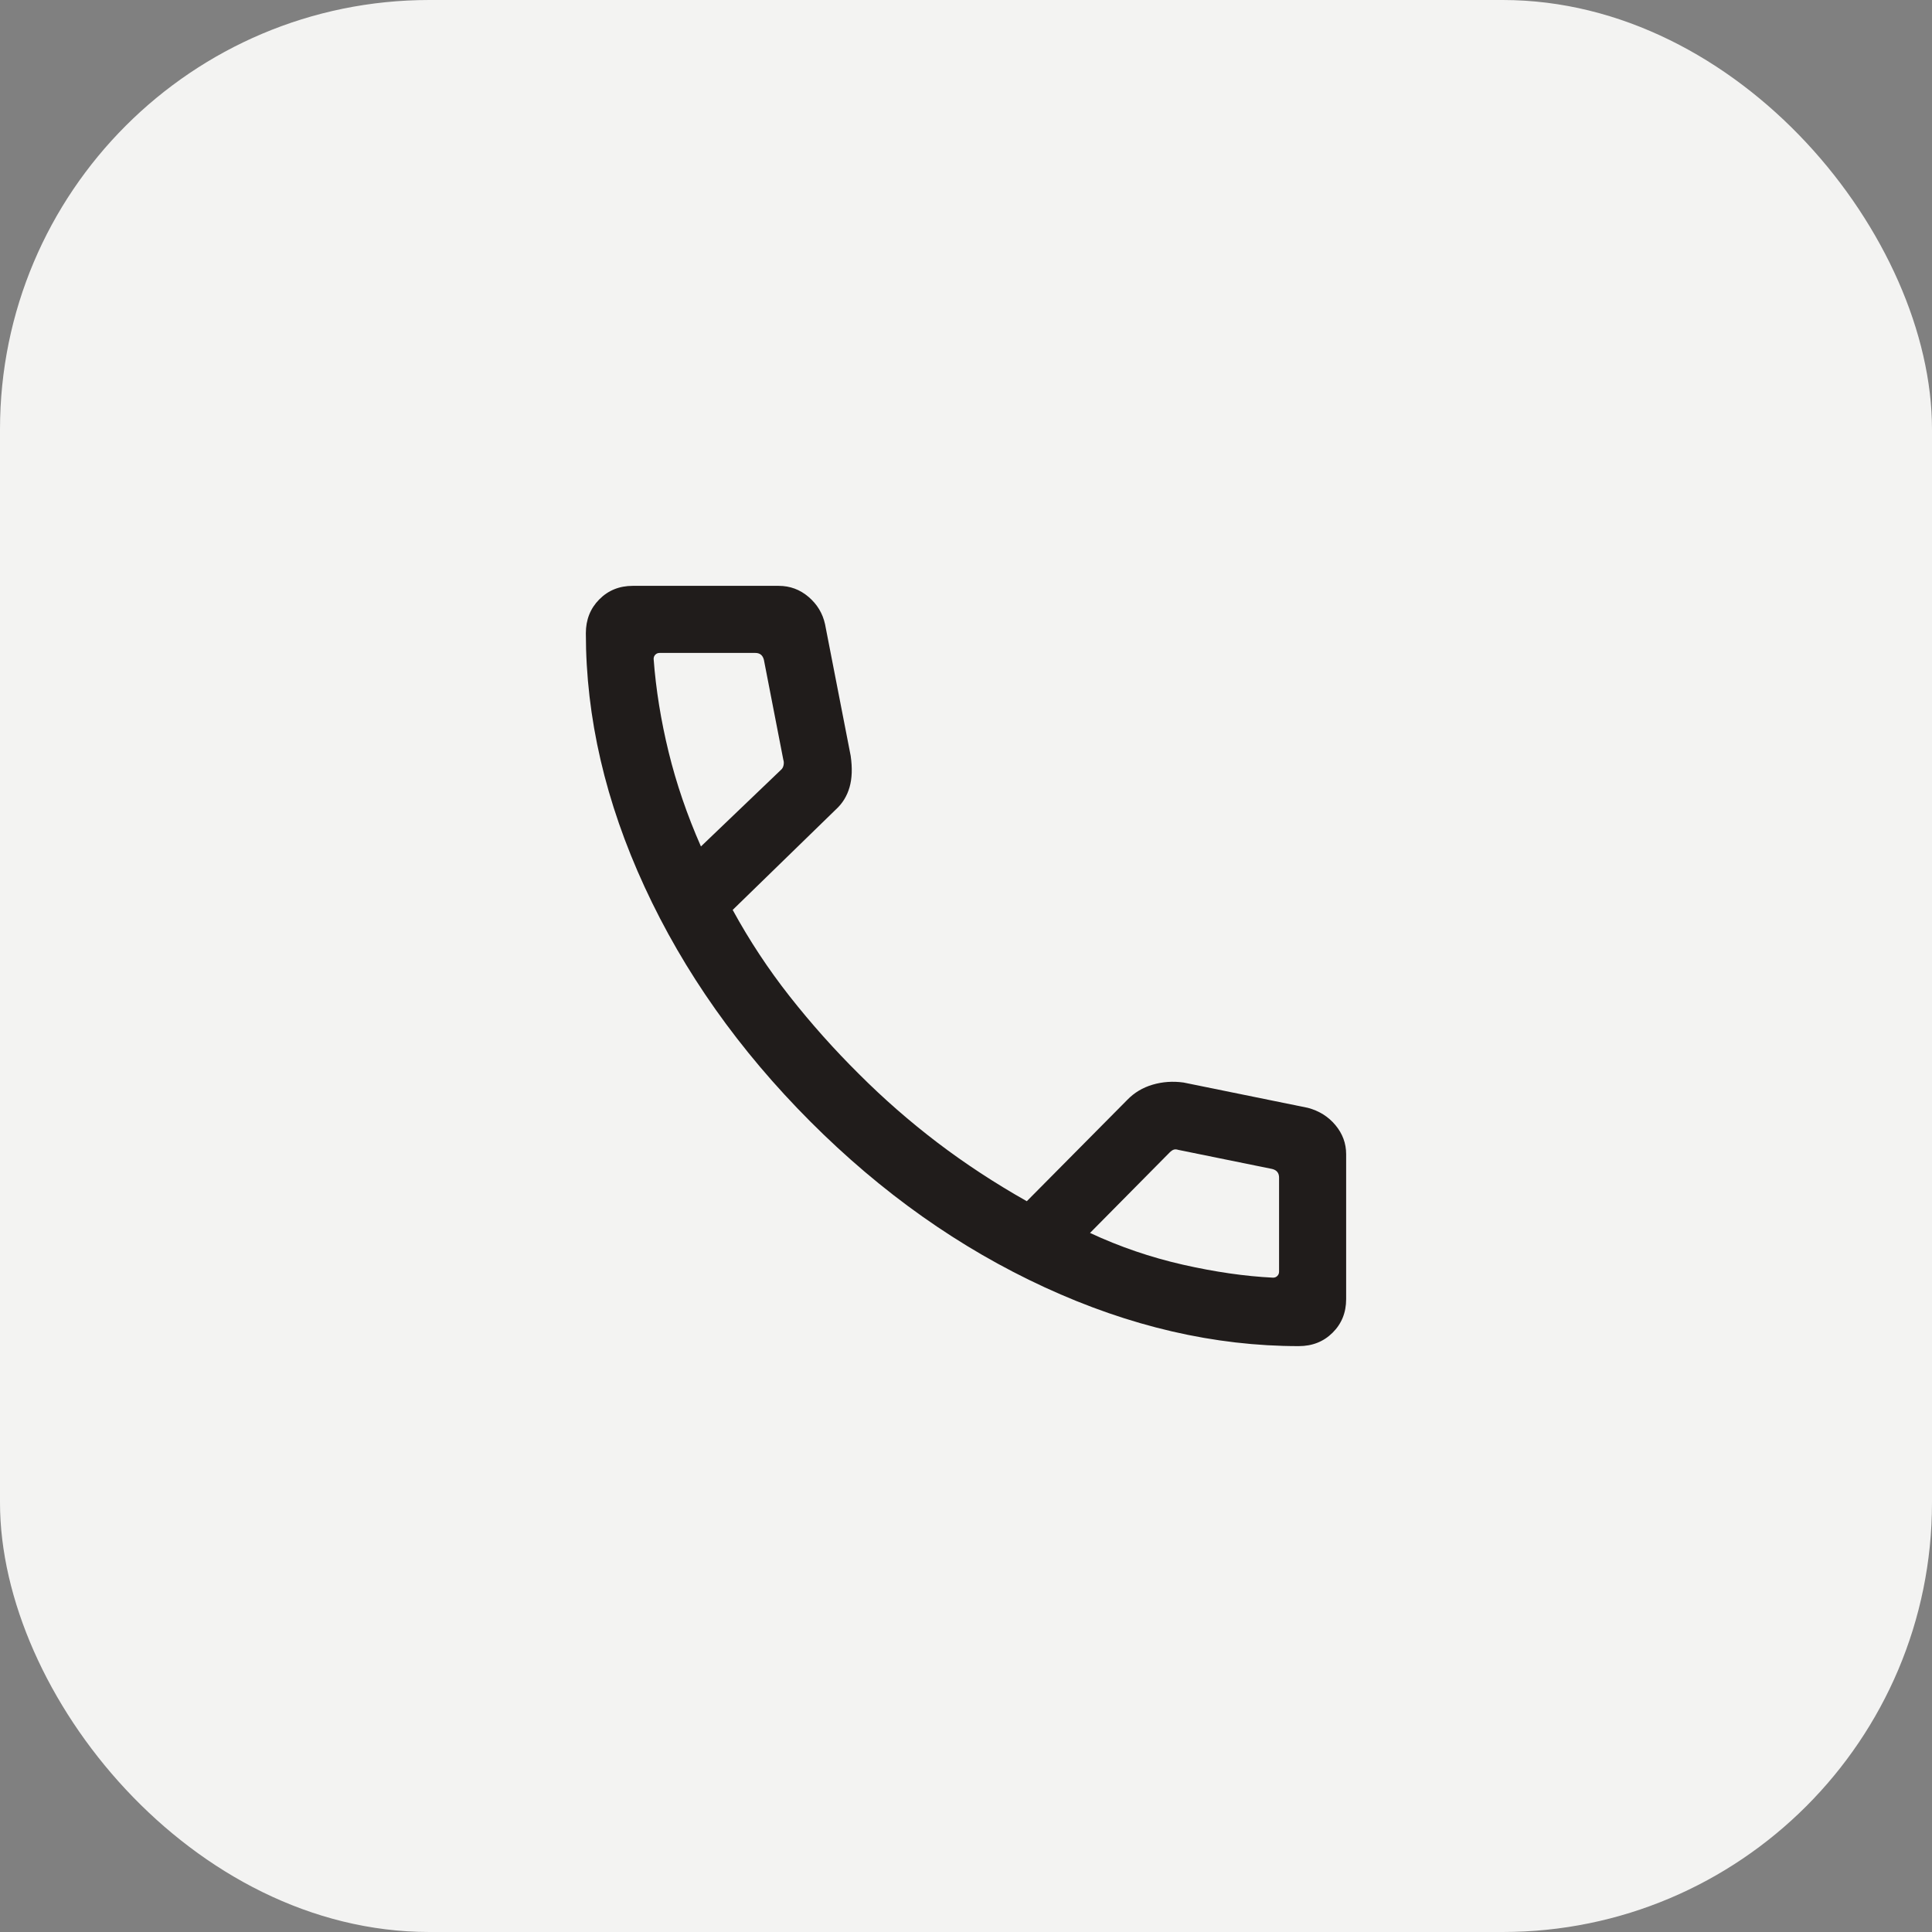
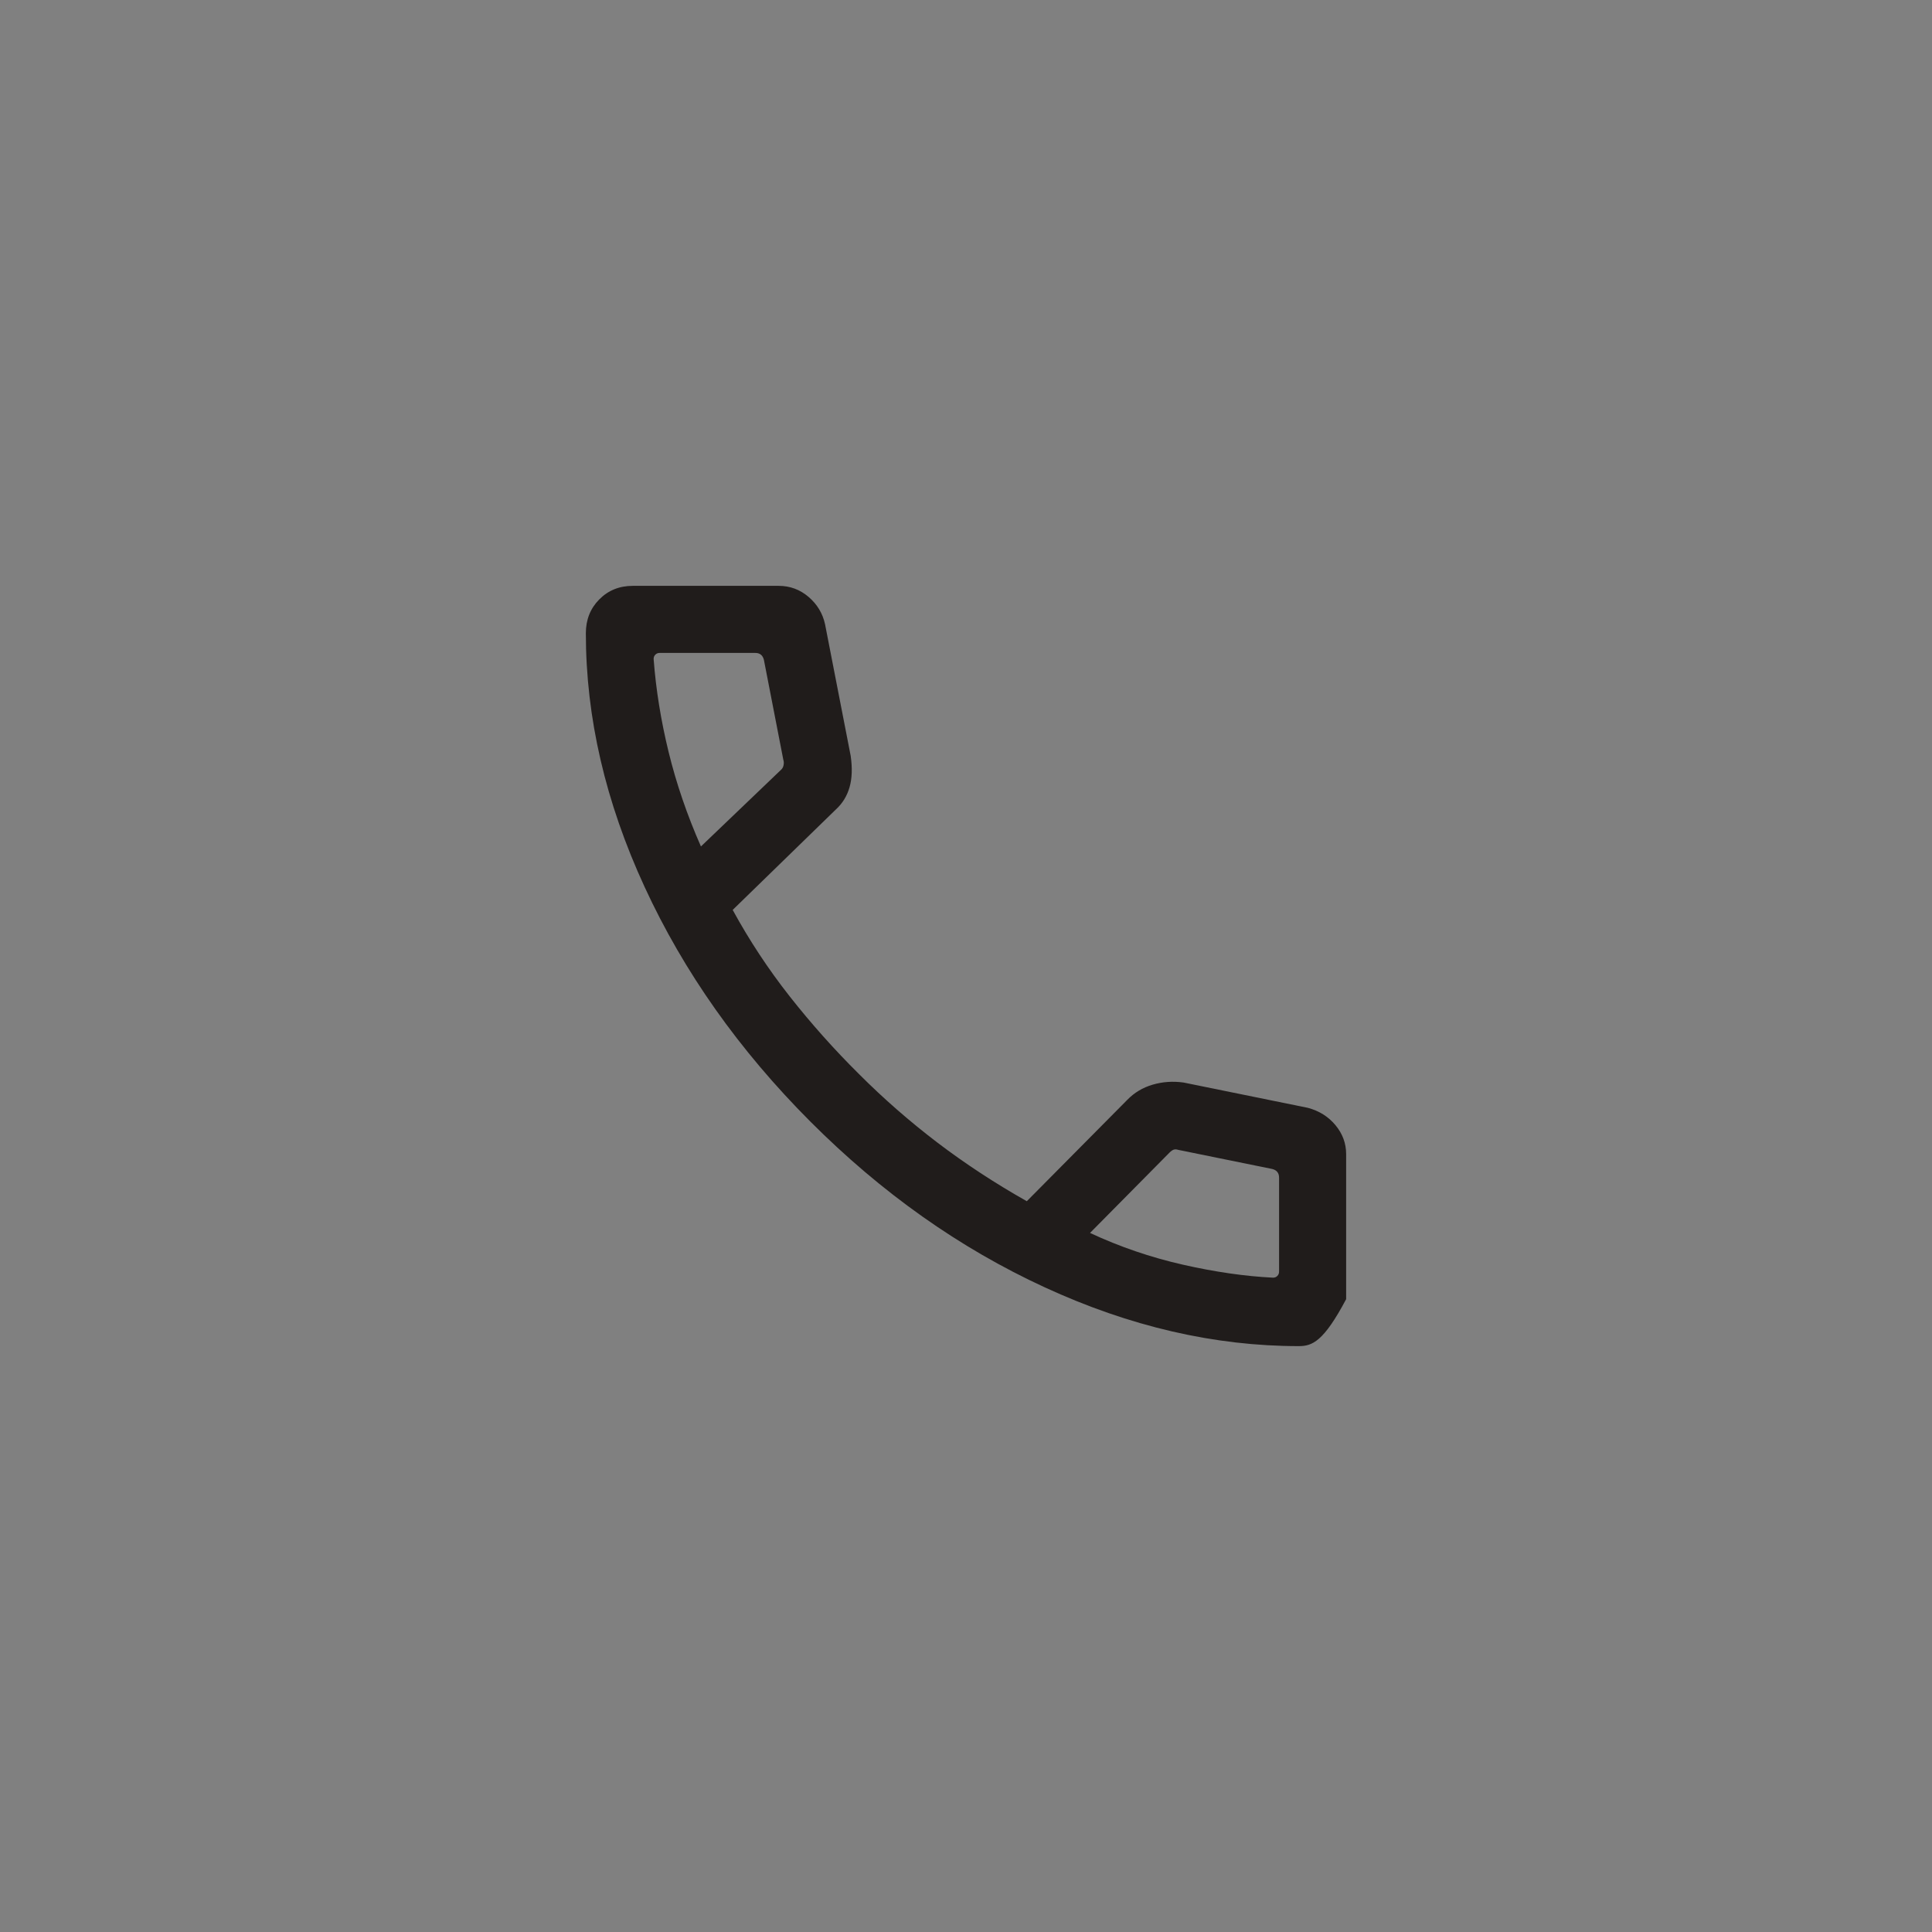
<svg xmlns="http://www.w3.org/2000/svg" width="72" height="72" viewBox="0 0 72 72" fill="none">
  <rect x="0" y="0" width="72" height="72" fill="#808080" stroke="none" />
-   <rect width="72" height="72" rx="16" fill="#F3F3F2" />
-   <path d="M48.4 50.166C45.26 50.166 42.104 49.436 38.934 47.975C35.764 46.515 32.852 44.455 30.197 41.795C27.542 39.134 25.485 36.222 24.024 33.057C22.564 29.893 21.833 26.74 21.833 23.599C21.833 23.095 22 22.674 22.333 22.338C22.667 22.001 23.083 21.833 23.583 21.833H29.019C29.44 21.833 29.811 21.97 30.133 22.245C30.454 22.52 30.659 22.859 30.747 23.263L31.702 28.166C31.768 28.621 31.754 29.012 31.66 29.339C31.566 29.666 31.397 29.941 31.154 30.163L27.305 33.91C27.924 35.044 28.632 36.118 29.428 37.13C30.224 38.141 31.085 39.108 32.013 40.028C32.927 40.943 33.9 41.793 34.929 42.577C35.959 43.361 37.072 44.091 38.266 44.766L42.006 40.993C42.267 40.722 42.583 40.532 42.954 40.423C43.324 40.314 43.709 40.287 44.109 40.343L48.737 41.285C49.158 41.396 49.501 41.611 49.767 41.929C50.033 42.248 50.167 42.609 50.167 43.013V48.416C50.167 48.916 49.998 49.333 49.662 49.666C49.326 50 48.905 50.166 48.4 50.166ZM26.122 31.545L29.096 28.698C29.149 28.656 29.184 28.597 29.2 28.522C29.216 28.448 29.214 28.378 29.192 28.314L28.468 24.589C28.446 24.504 28.409 24.44 28.356 24.397C28.302 24.354 28.233 24.333 28.147 24.333H24.583C24.519 24.333 24.466 24.354 24.423 24.397C24.38 24.44 24.359 24.493 24.359 24.558C24.444 25.697 24.631 26.853 24.918 28.028C25.206 29.204 25.607 30.376 26.122 31.545ZM40.622 45.948C41.726 46.463 42.879 46.857 44.078 47.13C45.278 47.402 46.4 47.564 47.442 47.615C47.506 47.615 47.56 47.594 47.602 47.551C47.645 47.508 47.667 47.455 47.667 47.391V43.884C47.667 43.799 47.645 43.729 47.602 43.676C47.56 43.623 47.496 43.585 47.41 43.564L43.91 42.852C43.846 42.831 43.79 42.828 43.742 42.844C43.694 42.86 43.643 42.895 43.59 42.948L40.622 45.948Z" fill="#201C1B" />
+   <path d="M48.4 50.166C45.26 50.166 42.104 49.436 38.934 47.975C35.764 46.515 32.852 44.455 30.197 41.795C27.542 39.134 25.485 36.222 24.024 33.057C22.564 29.893 21.833 26.74 21.833 23.599C21.833 23.095 22 22.674 22.333 22.338C22.667 22.001 23.083 21.833 23.583 21.833H29.019C29.44 21.833 29.811 21.97 30.133 22.245C30.454 22.52 30.659 22.859 30.747 23.263L31.702 28.166C31.768 28.621 31.754 29.012 31.66 29.339C31.566 29.666 31.397 29.941 31.154 30.163L27.305 33.91C27.924 35.044 28.632 36.118 29.428 37.13C30.224 38.141 31.085 39.108 32.013 40.028C32.927 40.943 33.9 41.793 34.929 42.577C35.959 43.361 37.072 44.091 38.266 44.766L42.006 40.993C42.267 40.722 42.583 40.532 42.954 40.423C43.324 40.314 43.709 40.287 44.109 40.343L48.737 41.285C49.158 41.396 49.501 41.611 49.767 41.929C50.033 42.248 50.167 42.609 50.167 43.013V48.416C49.326 50 48.905 50.166 48.4 50.166ZM26.122 31.545L29.096 28.698C29.149 28.656 29.184 28.597 29.2 28.522C29.216 28.448 29.214 28.378 29.192 28.314L28.468 24.589C28.446 24.504 28.409 24.44 28.356 24.397C28.302 24.354 28.233 24.333 28.147 24.333H24.583C24.519 24.333 24.466 24.354 24.423 24.397C24.38 24.44 24.359 24.493 24.359 24.558C24.444 25.697 24.631 26.853 24.918 28.028C25.206 29.204 25.607 30.376 26.122 31.545ZM40.622 45.948C41.726 46.463 42.879 46.857 44.078 47.13C45.278 47.402 46.4 47.564 47.442 47.615C47.506 47.615 47.56 47.594 47.602 47.551C47.645 47.508 47.667 47.455 47.667 47.391V43.884C47.667 43.799 47.645 43.729 47.602 43.676C47.56 43.623 47.496 43.585 47.41 43.564L43.91 42.852C43.846 42.831 43.79 42.828 43.742 42.844C43.694 42.86 43.643 42.895 43.59 42.948L40.622 45.948Z" fill="#201C1B" />
</svg>